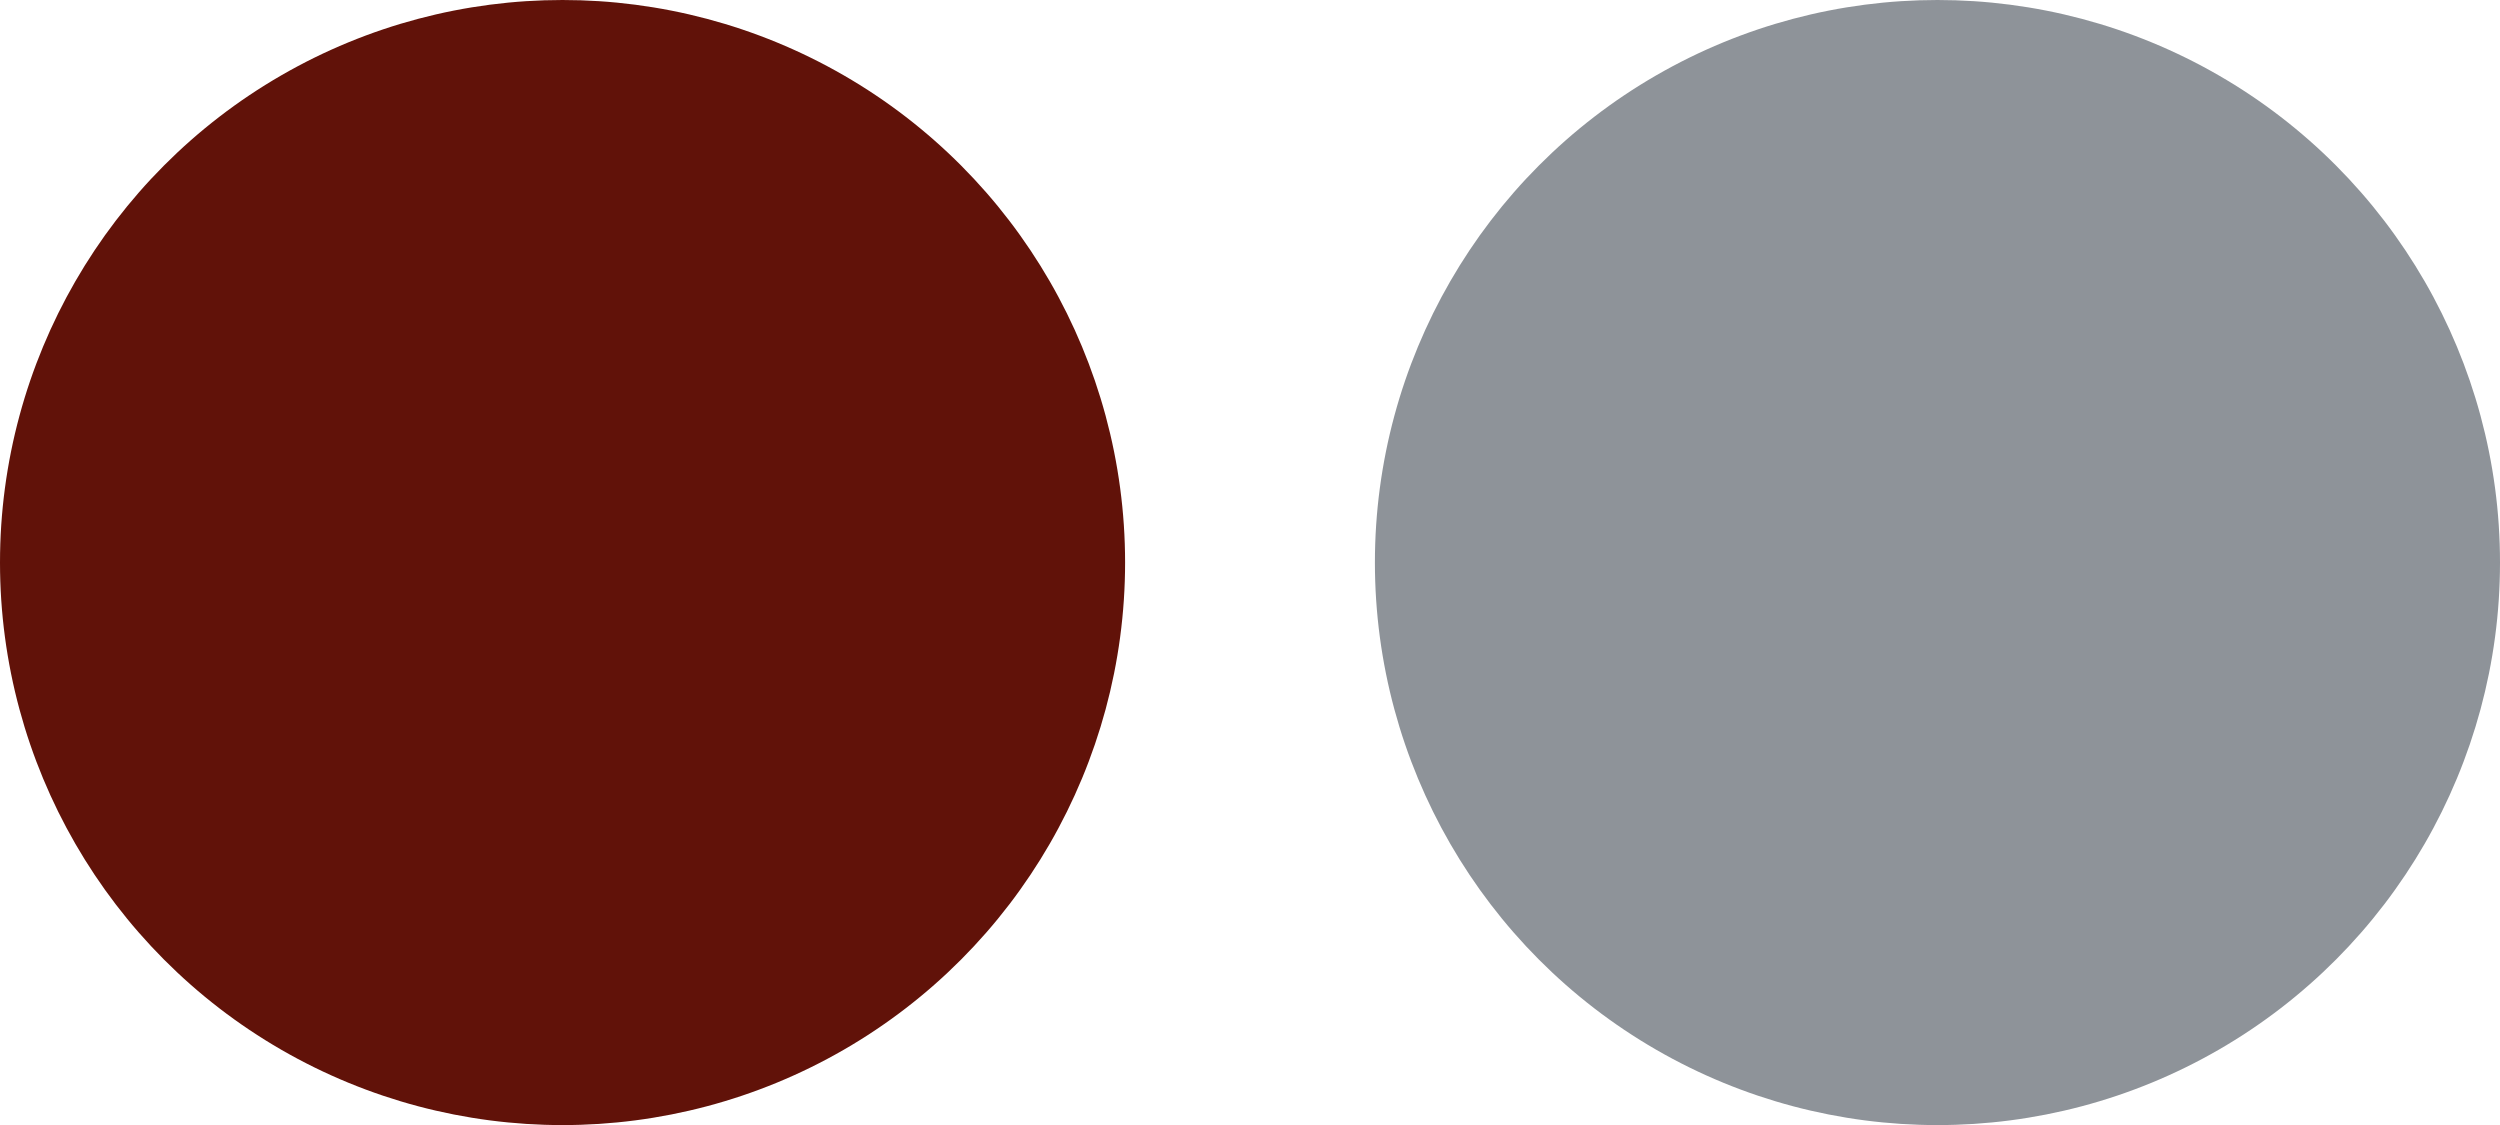
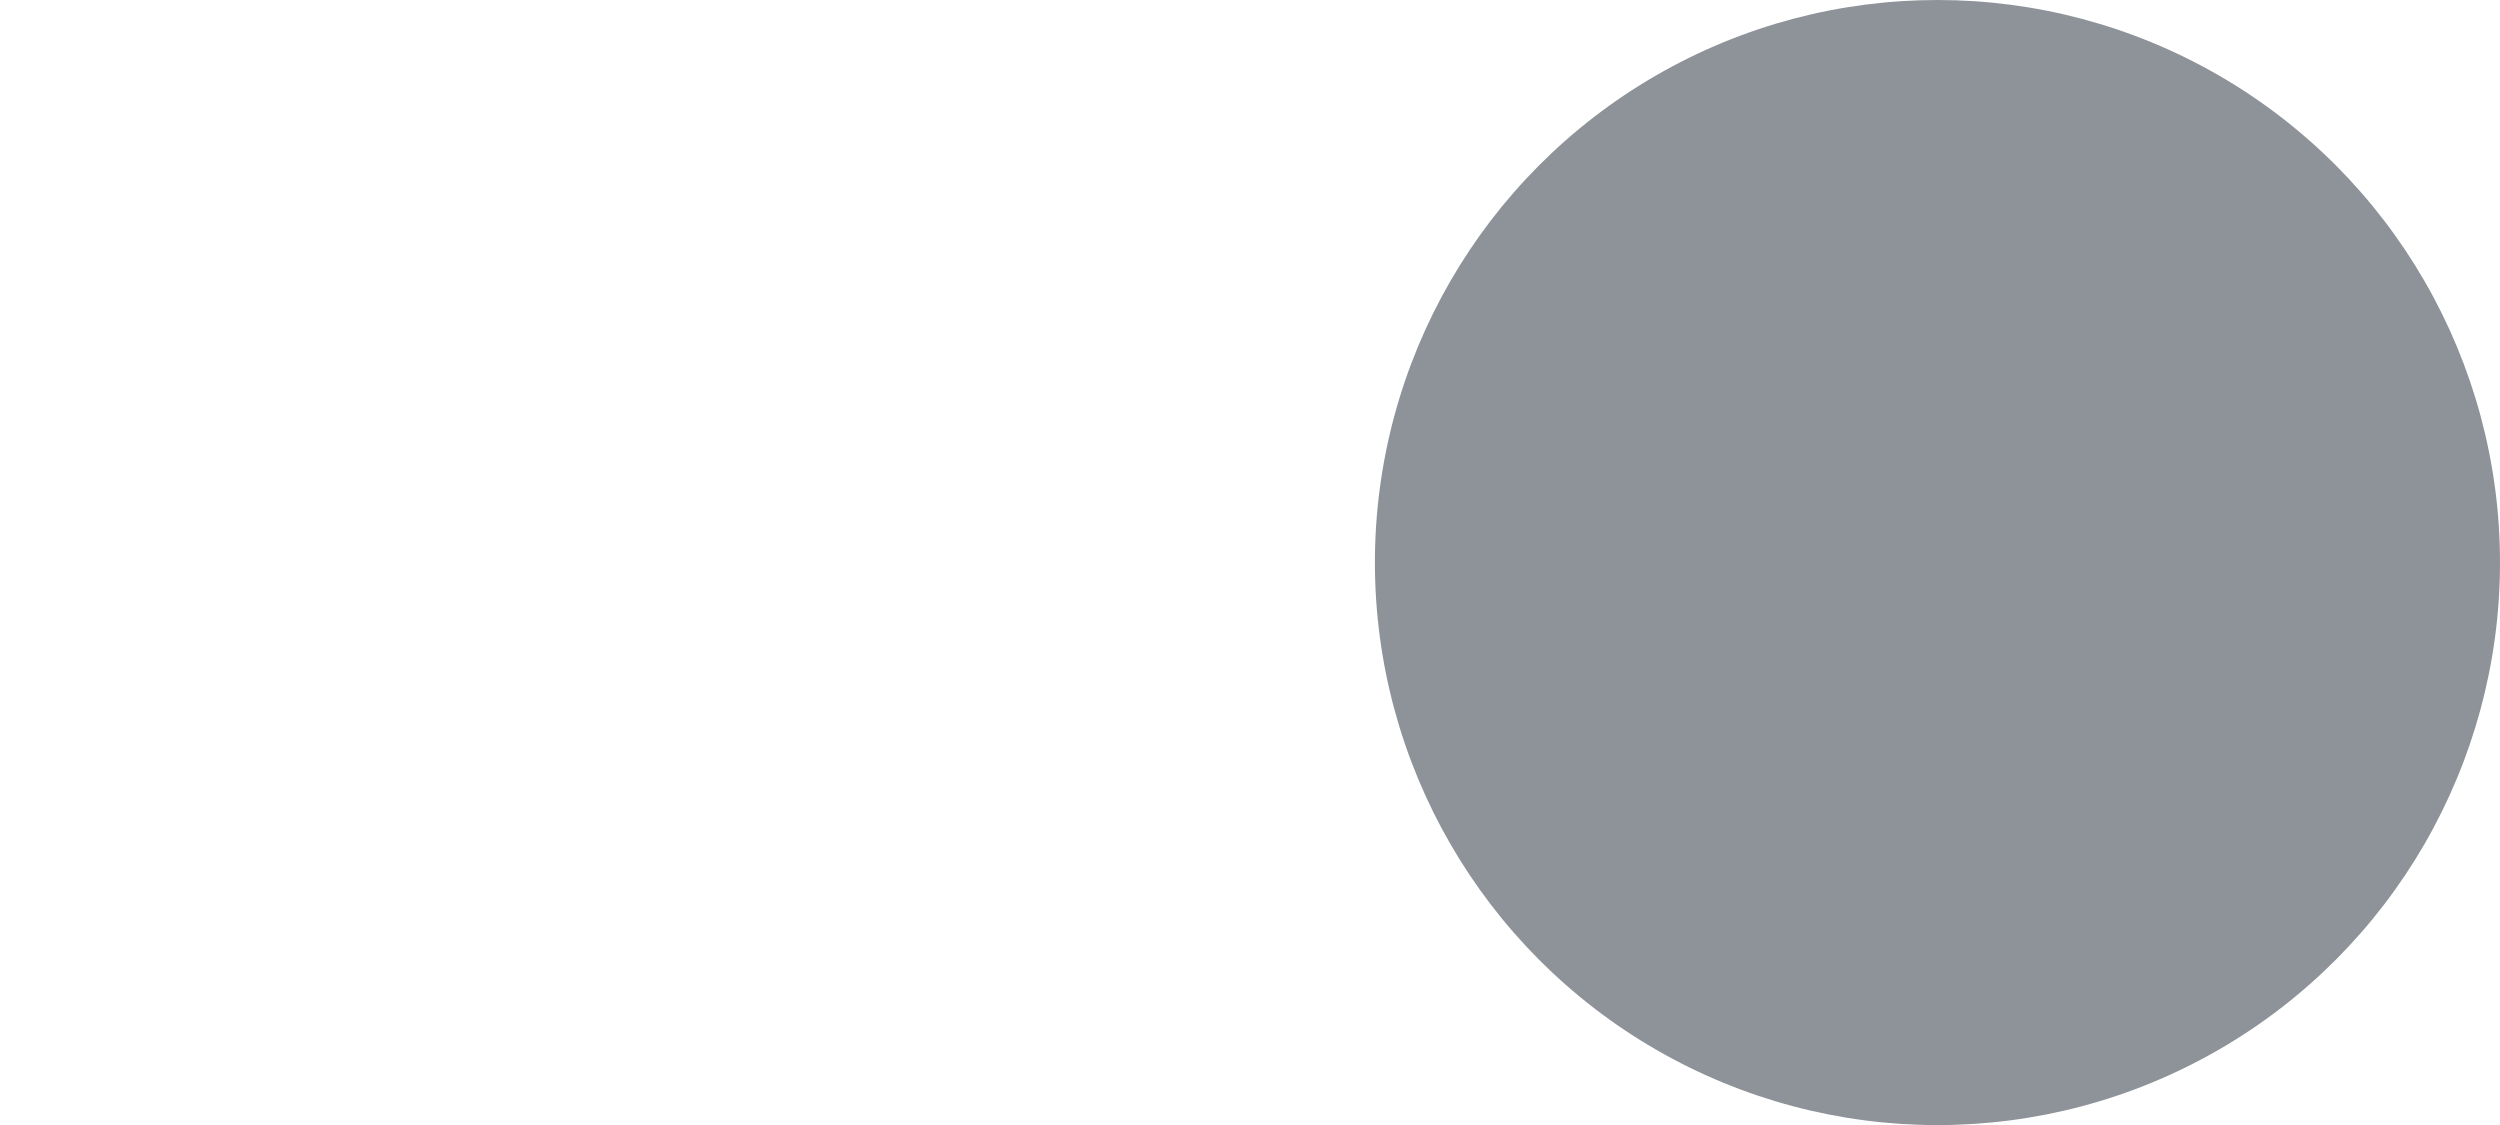
<svg xmlns="http://www.w3.org/2000/svg" id="Layer_2" data-name="Layer 2" viewBox="0 0 67.15 30.22">
  <defs>
    <style>
      .cls-1 {
        fill: #611209;
      }

      .cls-1, .cls-2 {
        stroke-width: 0px;
      }

      .cls-2 {
        fill: #8e9399;
      }
    </style>
  </defs>
  <g id="Layer_1-2" data-name="Layer 1">
    <g>
-       <circle class="cls-1" cx="15.11" cy="15.11" r="15.11" />
      <circle class="cls-2" cx="52.04" cy="15.11" r="15.11" />
    </g>
  </g>
</svg>